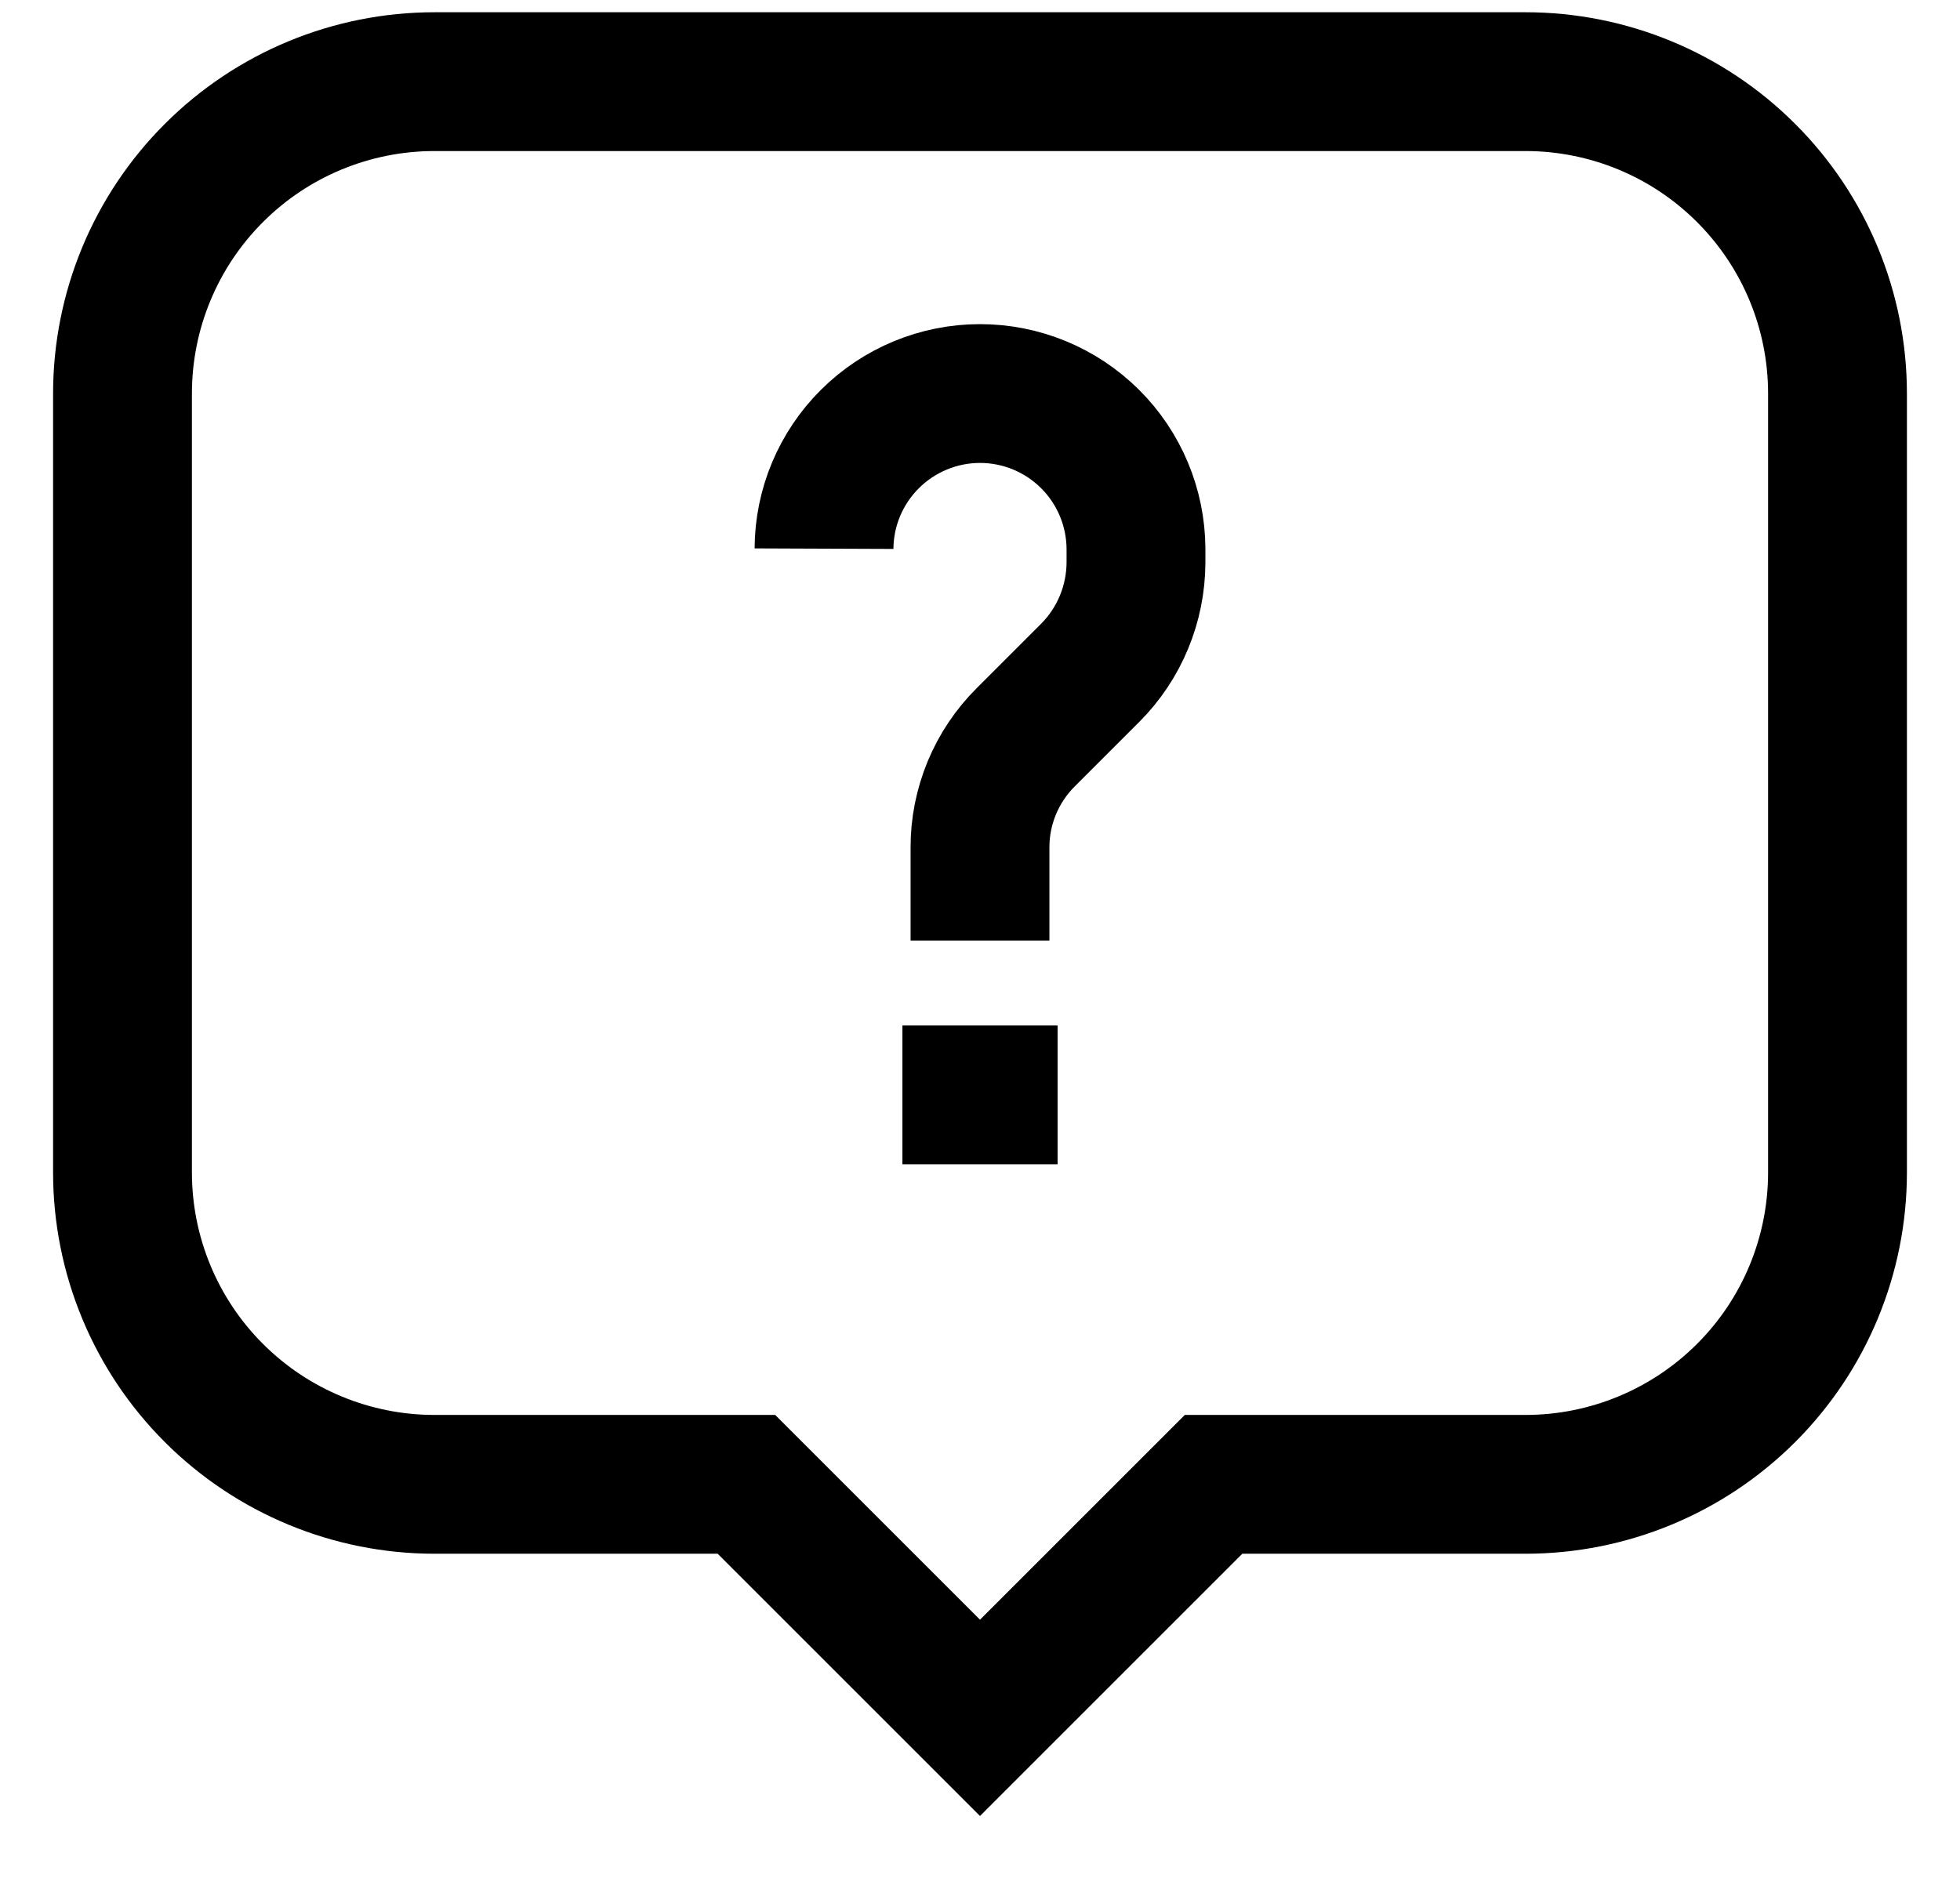
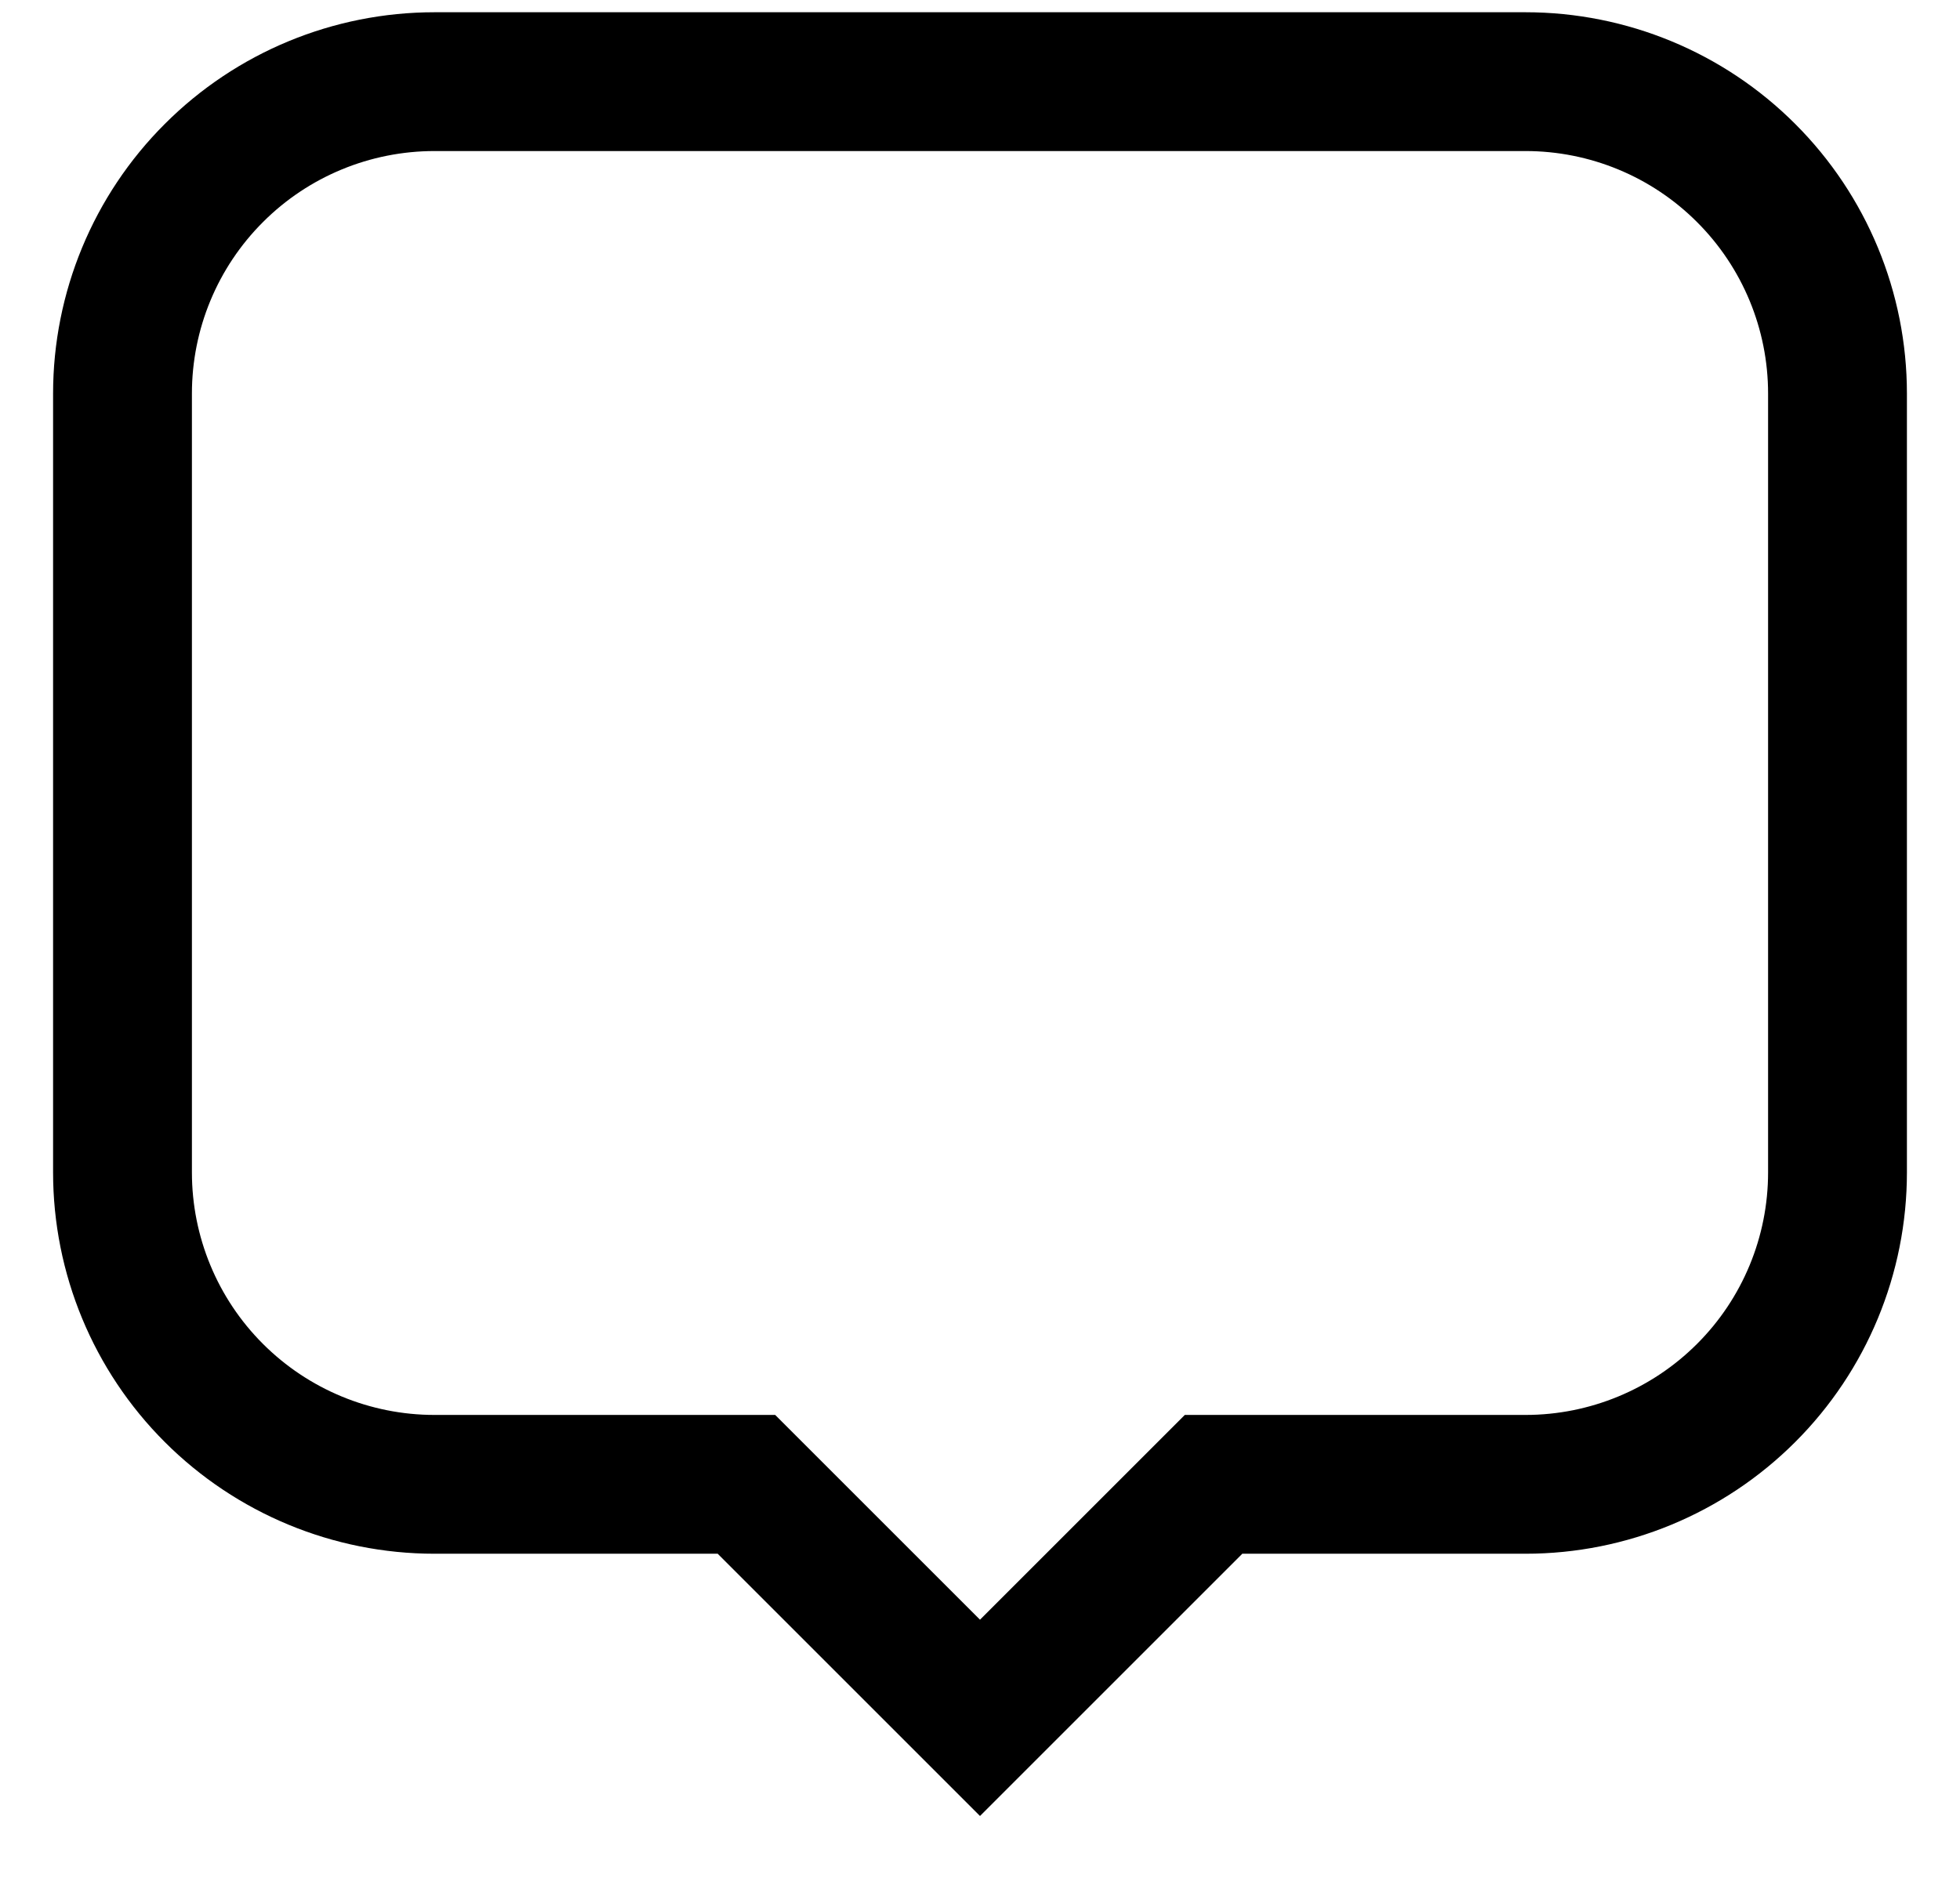
<svg xmlns="http://www.w3.org/2000/svg" width="24" height="23" viewBox="0 0 24 23" fill="none">
  <path d="M18.68 1H5.32C4.307 1 3.335 1.402 2.619 2.119C1.902 2.835 1.5 3.807 1.5 4.82V14.36C1.5 15.373 1.902 16.345 2.619 17.061C3.335 17.777 4.307 18.18 5.32 18.18H9.14L12 21.04L14.86 18.18H18.68C19.693 18.18 20.665 17.777 21.381 17.061C22.098 16.345 22.5 15.373 22.5 14.36V4.82C22.5 3.807 22.098 2.835 21.381 2.119C20.665 1.402 19.693 1 18.68 1Z" stroke="black" stroke-width="1.7" stroke-miterlimit="10" />
-   <path d="M12 11.52V10.38C11.999 10.13 12.049 9.881 12.145 9.649C12.241 9.418 12.382 9.207 12.56 9.03L13.35 8.24C13.707 7.882 13.908 7.397 13.91 6.89V6.72C13.907 6.215 13.705 5.732 13.347 5.376C12.989 5.02 12.505 4.82 12 4.82C11.495 4.82 11.011 5.02 10.653 5.376C10.295 5.732 10.092 6.215 10.09 6.72" stroke="black" stroke-width="1.7" stroke-miterlimit="10" />
-   <path d="M11.05 13.41H12.95" stroke="black" stroke-width="1.7" stroke-miterlimit="10" />
</svg>